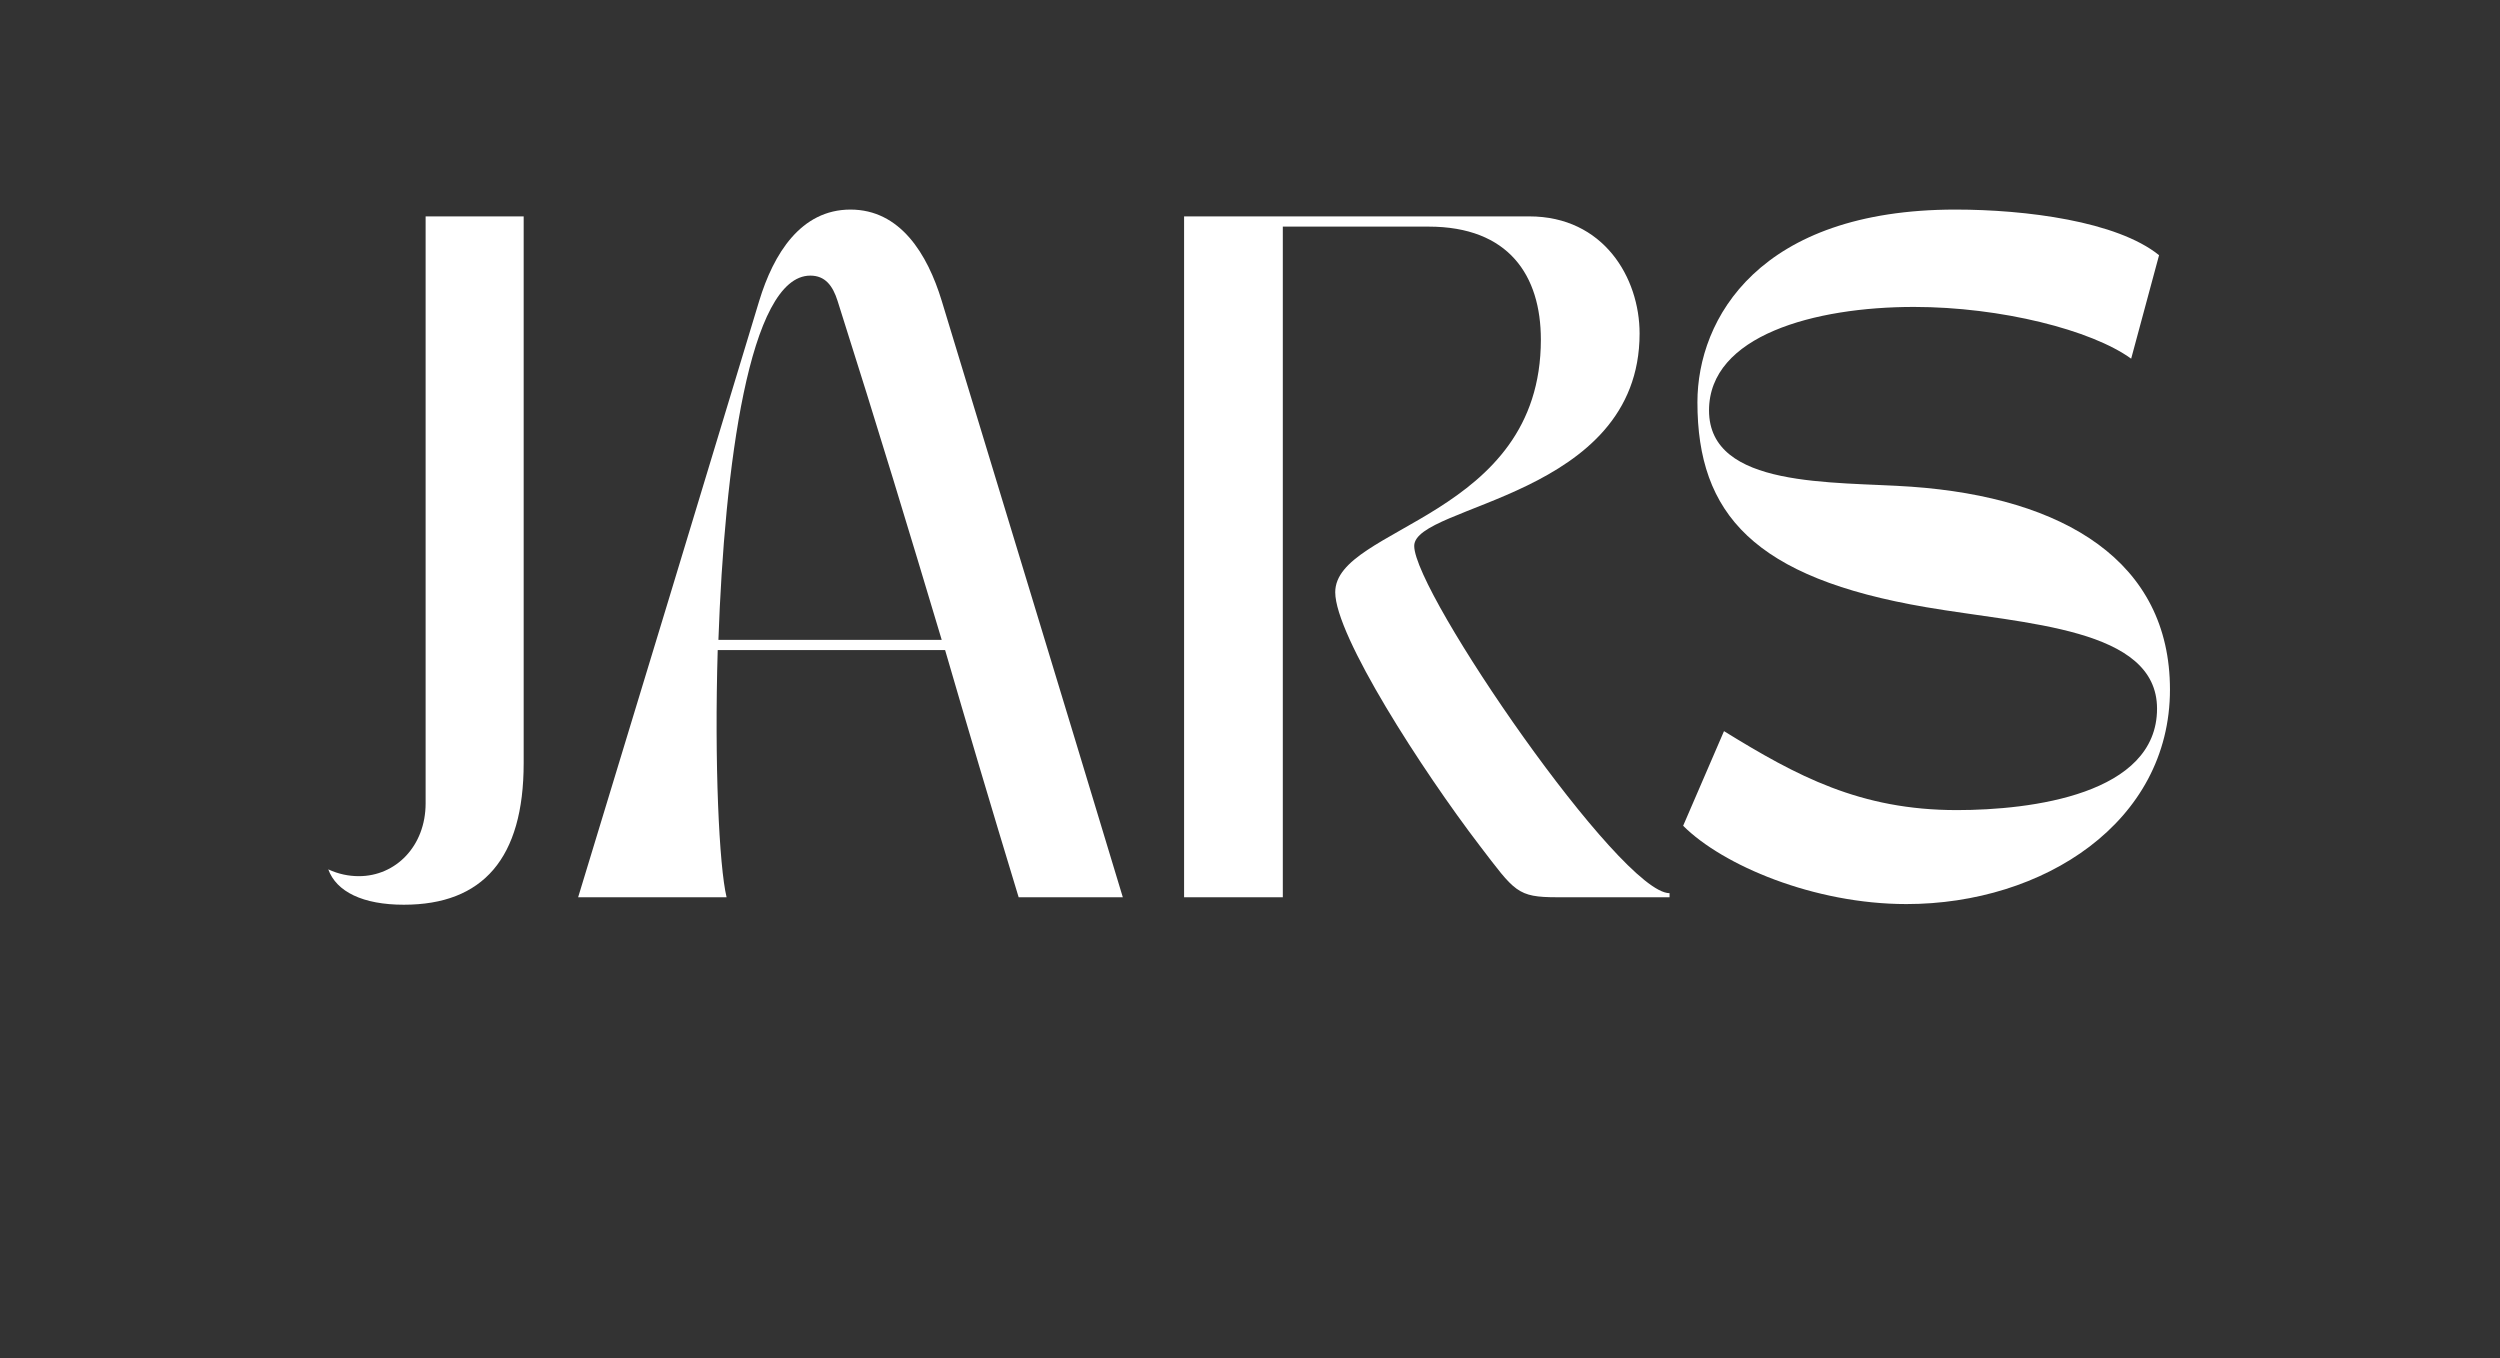
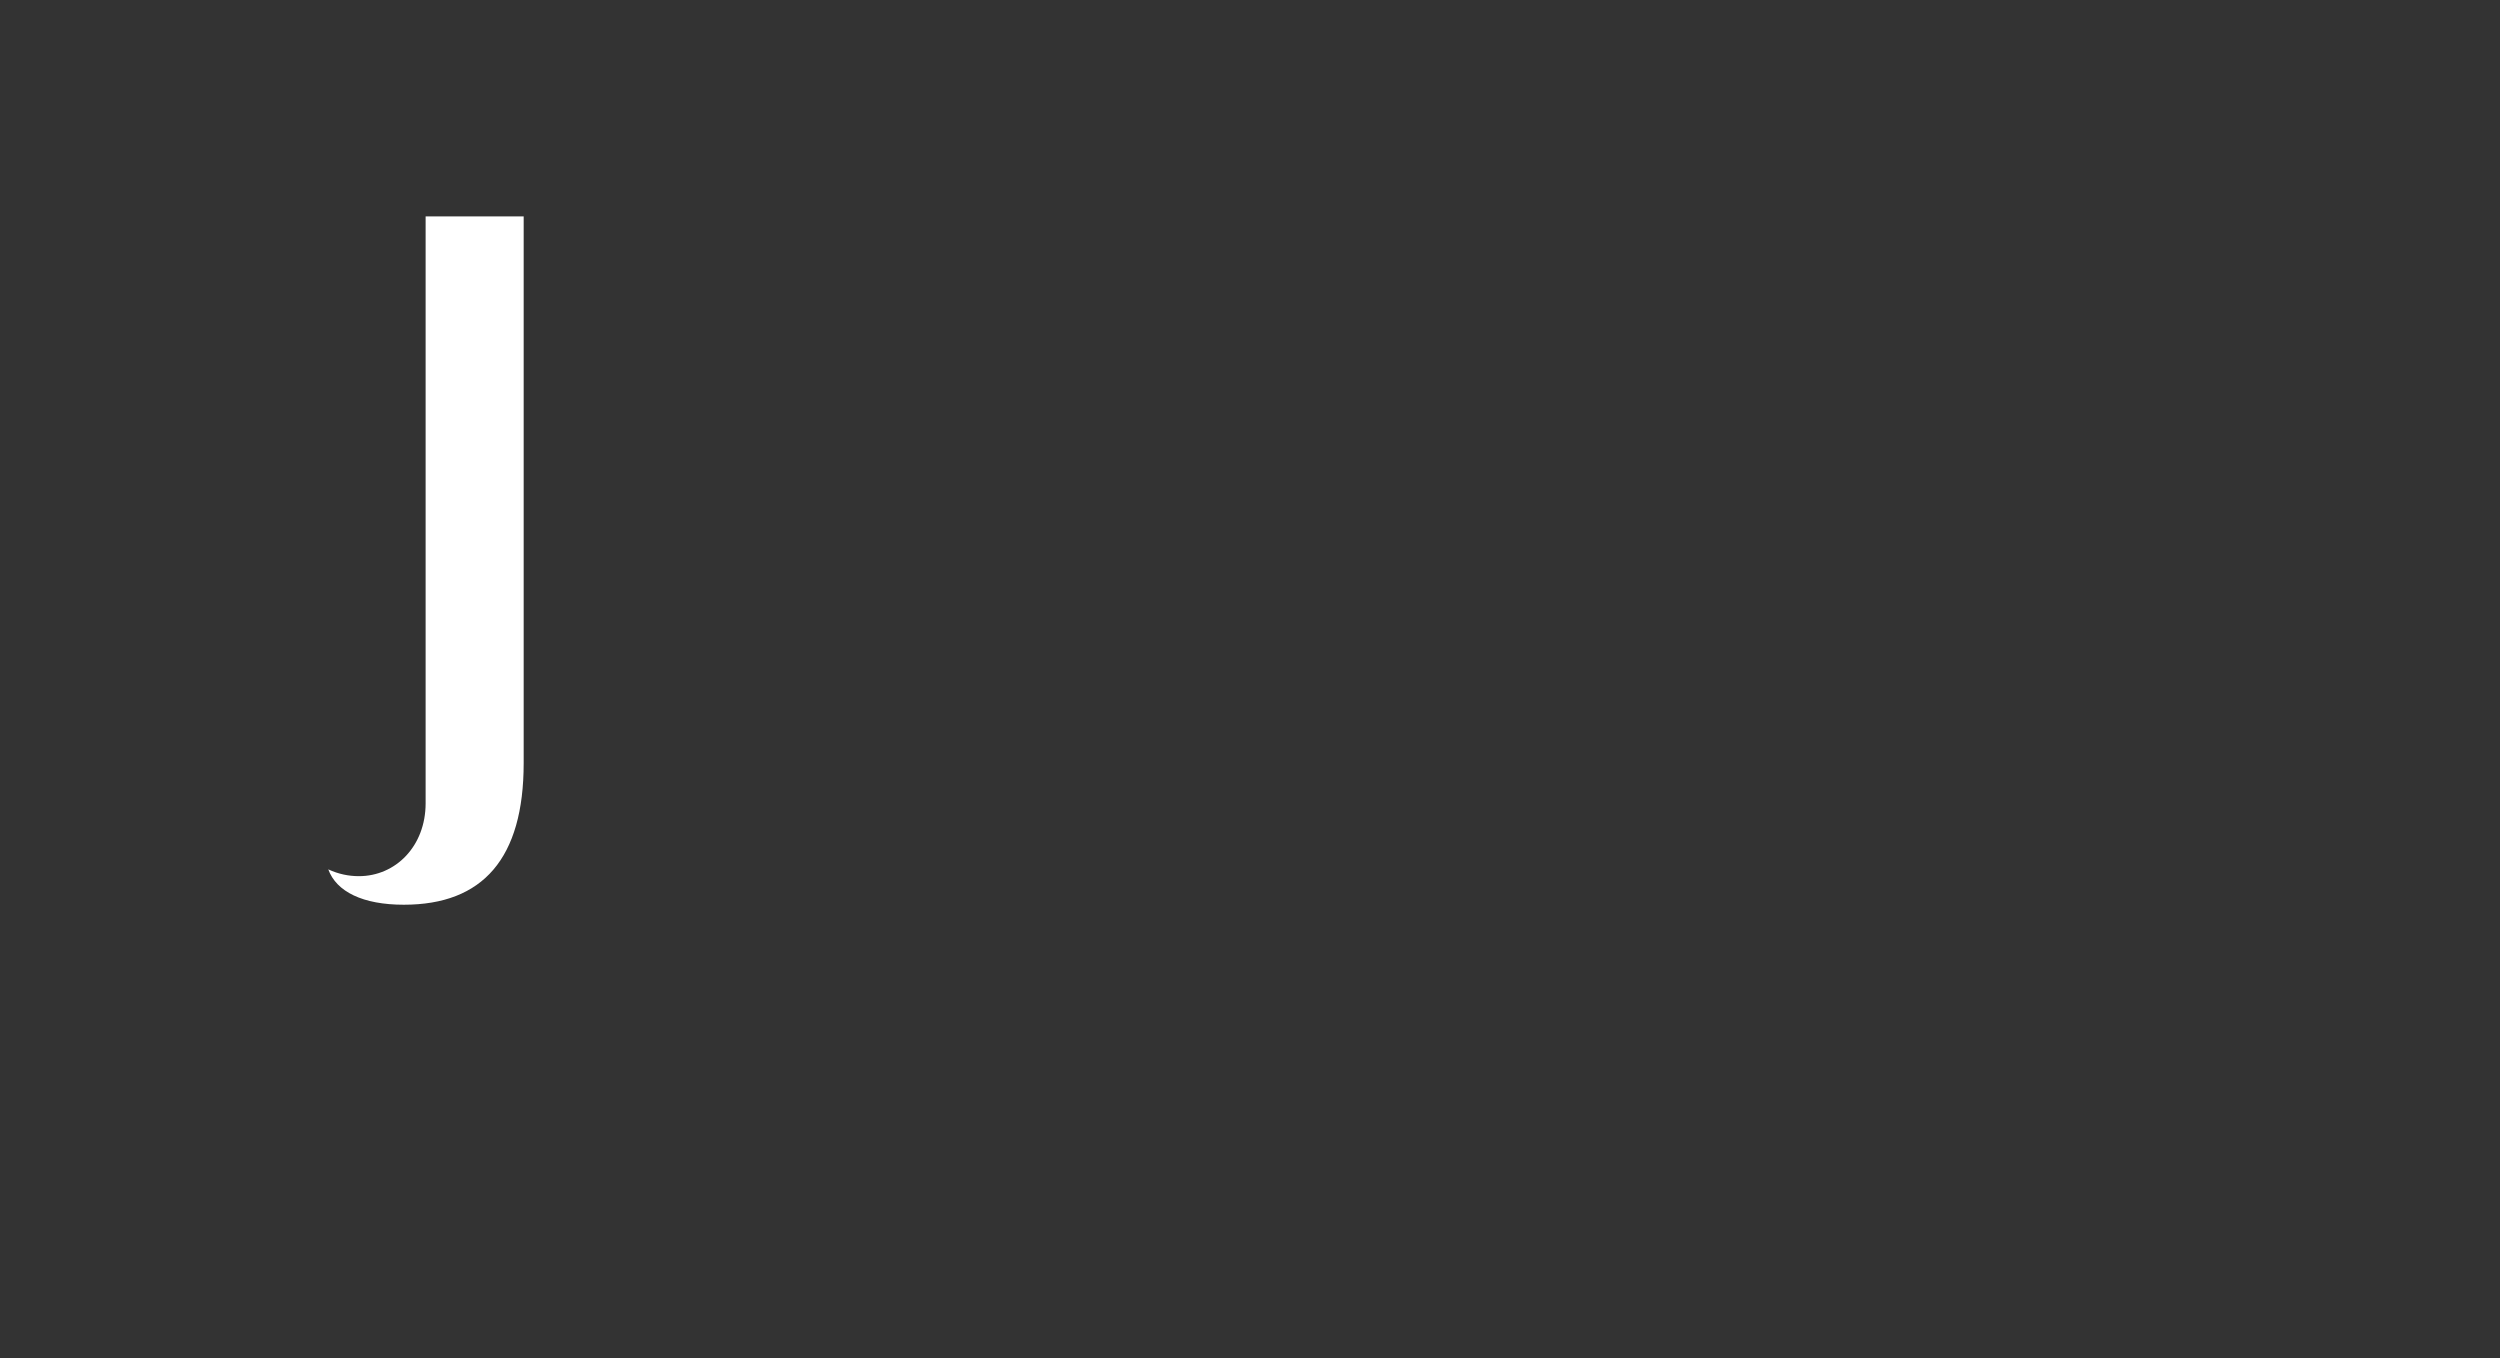
<svg xmlns="http://www.w3.org/2000/svg" width="392" zoomAndPan="magnify" viewBox="0 0 294 159.75" height="213" preserveAspectRatio="xMidYMid meet" version="1.0">
  <rect x="0" y="0" width="294" height="159.75" fill="#333333" stroke="none" />
  <defs>
    <g />
  </defs>
  <g fill="#ffffff" fill-opacity="1">
    <g transform="translate(37.002, 105.517)">
      <g>
        <path d="M 1.602 -3.281 C 2.562 -0.641 5.684 0.879 10.488 0.879 C 19.777 0.879 24.582 -4.562 24.582 -15.773 L 24.582 -80.07 L 13.051 -80.07 L 13.051 -11.051 C 13.051 -6.004 9.527 -2.48 5.203 -2.48 C 4.004 -2.48 2.801 -2.723 1.602 -3.281 Z M 1.602 -3.281 " />
      </g>
    </g>
  </g>
  <g fill="#ffffff" fill-opacity="1">
    <g transform="translate(66.387, 105.517)">
      <g>
-         <path d="M 19.059 0 C 18.176 -3.684 17.617 -15.773 18.016 -29.066 L 44.758 -29.066 C 47.32 -20.258 50.043 -11.051 53.406 0 L 65.656 0 C 57.41 -27.305 52.445 -43.477 44.359 -70.141 C 42.676 -75.668 39.473 -80.871 33.629 -80.871 C 27.785 -80.871 24.582 -75.668 22.898 -70.141 C 14.812 -43.477 9.93 -27.305 1.602 0 Z M 18.098 -30.266 C 18.816 -50.523 21.699 -73.105 28.906 -73.105 C 30.668 -73.105 31.547 -71.902 32.109 -70.141 C 36.992 -54.77 40.594 -42.836 44.359 -30.266 Z M 18.098 -30.266 " />
-       </g>
+         </g>
    </g>
  </g>
  <g fill="#ffffff" fill-opacity="1">
    <g transform="translate(133.644, 105.517)">
      <g>
-         <path d="M 17.215 0 L 17.215 -78.867 L 34.352 -78.867 C 43.797 -78.867 47.562 -73.105 47.562 -65.578 C 47.562 -44.598 23.379 -43.637 23.379 -35.871 C 23.379 -30.746 33.629 -14.895 40.355 -6.086 C 44.52 -0.641 44.758 0 49.484 0 L 62.695 0 L 62.695 -0.48 C 56.93 -0.48 32.668 -35.793 32.668 -41.316 C 32.668 -46.199 59.172 -47 59.172 -66.297 C 59.172 -72.863 54.93 -80.07 46.199 -80.07 L 5.605 -80.07 L 5.605 0 Z M 17.215 0 " />
-       </g>
+         </g>
    </g>
  </g>
  <g fill="#ffffff" fill-opacity="1">
    <g transform="translate(196.336, 105.517)">
      <g>
-         <path d="M 27.863 0.801 C 43.957 0.801 58.852 -8.809 58.852 -24.422 C 58.852 -39.473 46.441 -47 28.426 -48.281 C 19.297 -48.922 4.645 -48.043 4.645 -57.25 C 4.645 -66.059 17.055 -69.422 28.746 -69.422 C 38.992 -69.422 49.645 -66.699 54.289 -63.336 L 57.57 -75.508 C 52.605 -79.508 41.875 -80.871 33.629 -80.871 C 10.57 -80.871 3.281 -68.059 3.281 -58.211 C 3.281 -45.078 9.93 -37.555 30.188 -34.109 C 41.797 -32.109 57.332 -31.707 57.332 -22.18 C 57.332 -12.09 42.516 -10.25 33.789 -10.25 C 22.418 -10.25 14.973 -14.254 6.406 -19.535 L 1.602 -8.406 C 6.246 -3.762 16.977 0.801 27.863 0.801 Z M 27.863 0.801 " />
-       </g>
+         </g>
    </g>
  </g>
</svg>